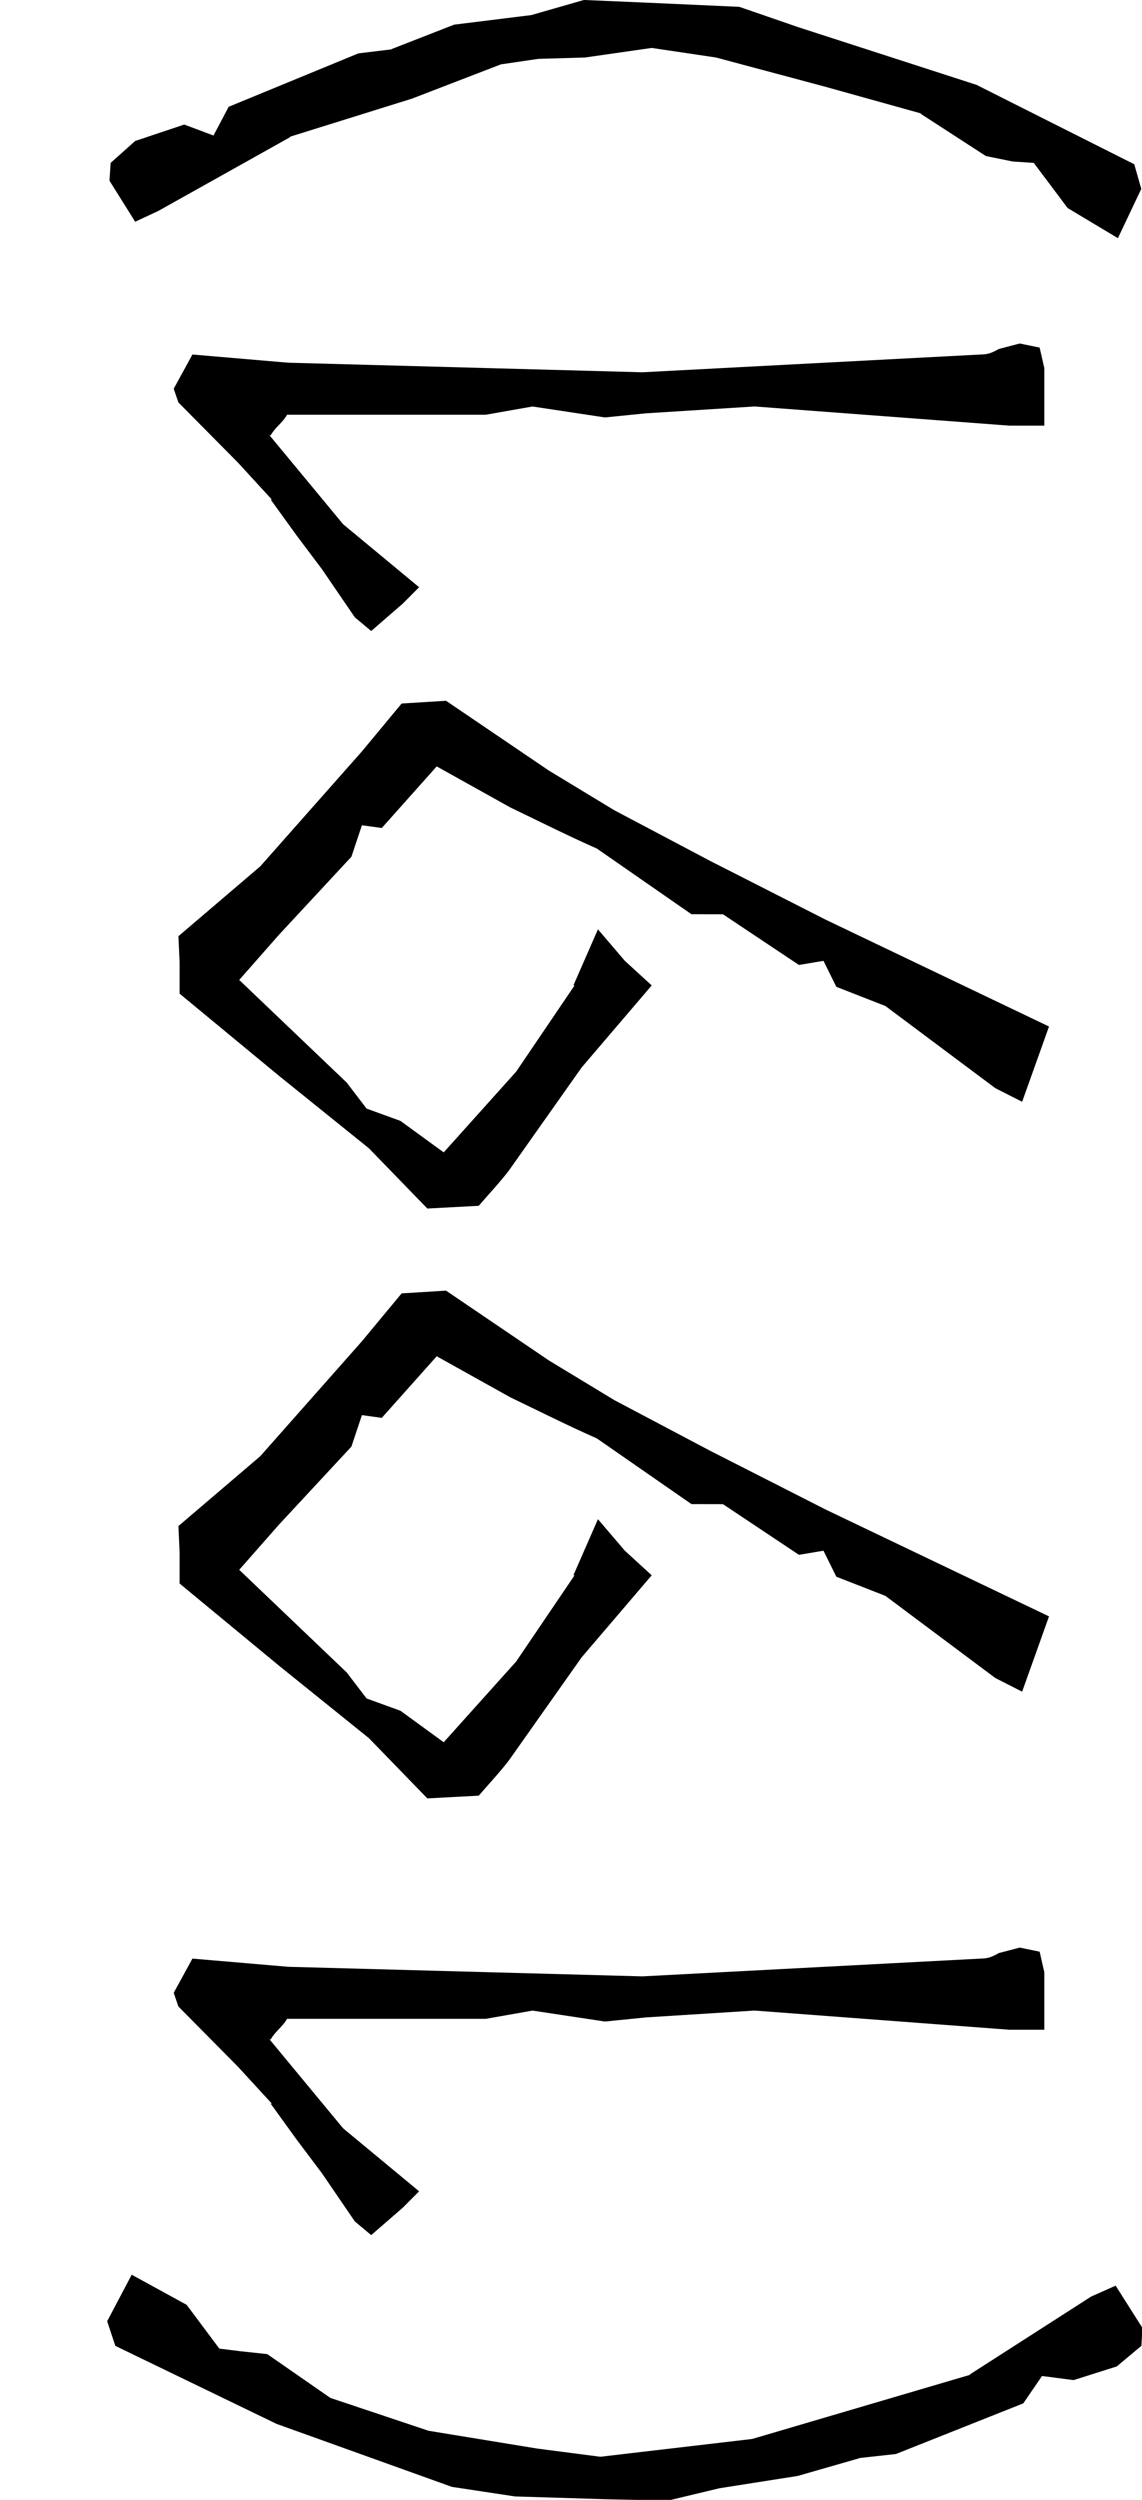
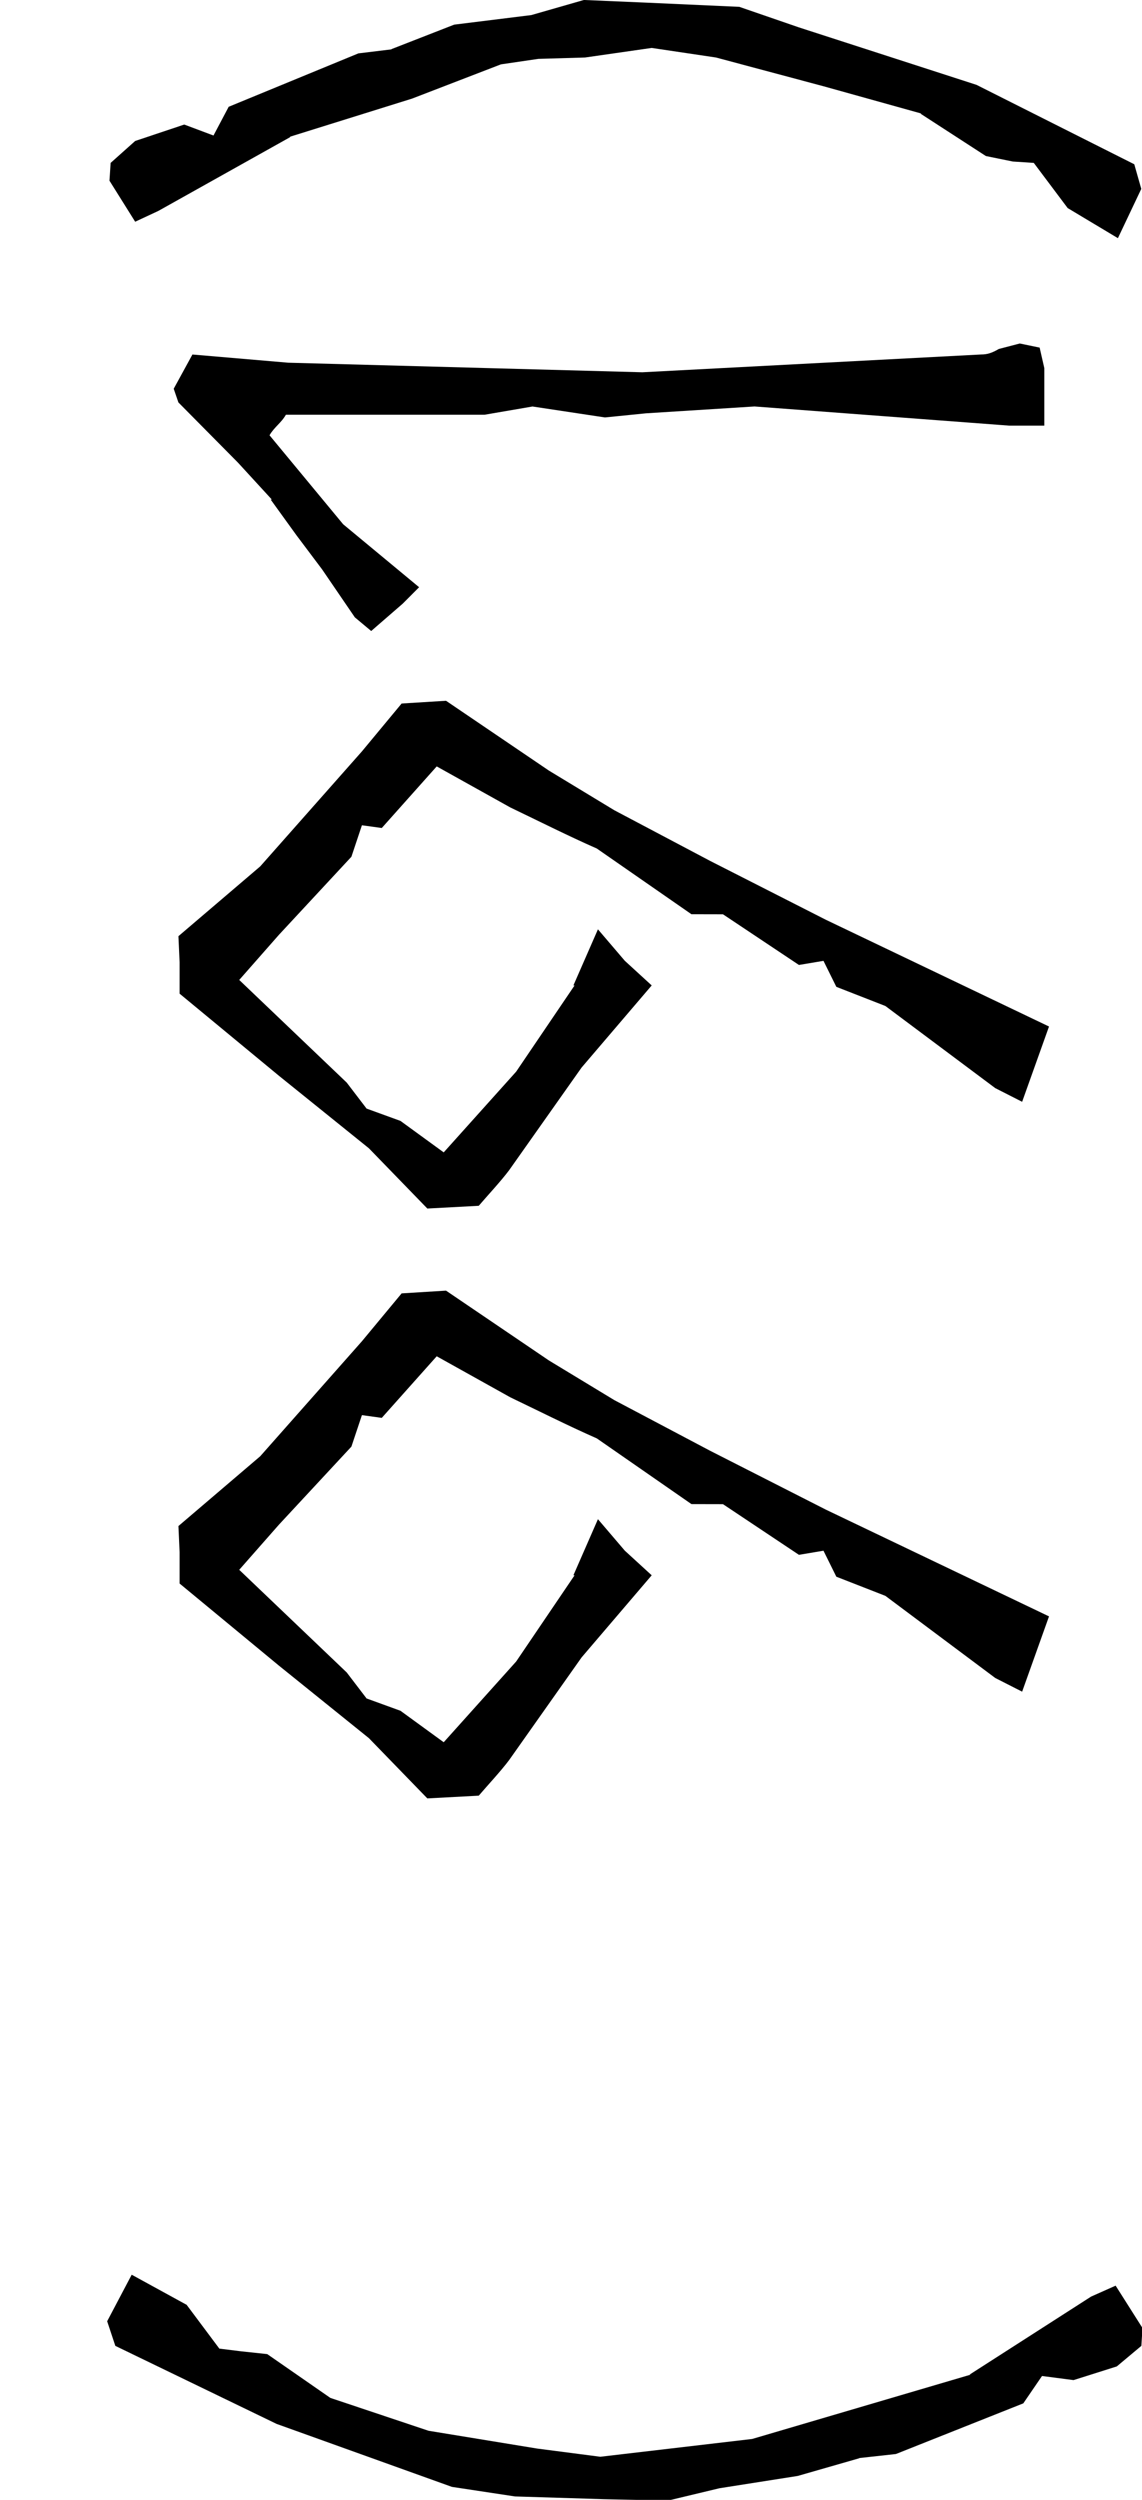
<svg xmlns="http://www.w3.org/2000/svg" xmlns:ns1="http://www.inkscape.org/namespaces/inkscape" xmlns:ns2="http://sodipodi.sourceforge.net/DTD/sodipodi-0.dtd" width="128" height="280" viewBox="0 0 33.867 74.083" version="1.1" id="svg1" ns1:version="1.4 (86a8ad7, 2024-10-11)" ns2:docname="nor-den-year-ver.svg">
  <ns2:namedview id="namedview1" pagecolor="#505050" bordercolor="#eeeeee" borderopacity="1" ns1:showpageshadow="0" ns1:pageopacity="0" ns1:pagecheckerboard="0" ns1:deskcolor="#505050" ns1:document-units="mm" showgrid="true" ns1:zoom="0.5587463" ns1:cx="246.08664" ns1:cy="353.4699" ns1:window-width="1920" ns1:window-height="1009" ns1:window-x="-8" ns1:window-y="-8" ns1:window-maximized="1" ns1:current-layer="layer1">
    <ns1:grid id="grid1" units="px" originx="0" originy="0" spacingx="2.117" spacingy="2.117" empcolor="#3f3fff" empopacity="0.251" color="#3f3fff" opacity="0.125" empspacing="4" enabled="true" visible="true" />
  </ns2:namedview>
  <defs id="defs1" />
  <g ns1:label="Layer 1" ns1:groupmode="layer" id="layer1">
    <g aria-label="(1991)" transform="matrix(0,-1.099,0.939,0,-1.134,3.8223657e-5)" id="text254" style="font-size:29.525px;font-family:'Maiandra GD';-inkscape-font-specification:'Maiandra GD, Normal';stroke-width:0.138">
      <path d="m -67.096,23.93 0.332,2.473 0.48,1.956 v -0.037 l 0.111,1.181 1.366,4.023 0.738,0.591 -0.111,0.996 0.369,1.366 0.554,0.775 0.48,0.037 1.144,-0.849 -0.295,-0.775 -2.104,-3.838 v 0.037 l -1.735,-6.902 -0.48,-4.798 0.221,-1.993 0.48,-3.432 0.886,-3.1 1.181,-1.993 0.074,-0.812 0.074,-0.701 1.181,-1.033 0.812,-1.735 -1.255,-0.775 -0.664,0.258 -2.104,5.093 -1.698,5.536 -0.258,1.993 -0.074,2.805 -0.037,2.03 z" style="font-size:36.907px;font-family:Norse;-inkscape-font-specification:'Norse, Normal'" id="path996" />
-       <path d="m -54.216,18.025 -0.295,2.288 0.111,1.292 0.185,3.432 -0.517,8.046 v 1.107 h 1.55 l 0.554,-0.148 0.111,-0.627 -0.148,-0.664 c -0.111,-0.221 -0.148,-0.369 -0.148,-0.554 l -0.48,-10.703 0.258,-11.183 0.221,-3.026 -0.923,-0.591 -0.369,0.148 -1.624,1.882 -0.996,1.07 v -0.037 l -0.96,0.812 -0.923,0.812 -1.292,1.033 -0.369,0.517 0.738,0.996 0.443,0.517 1.698,-2.399 2.399,-2.325 v 0.037 c 0.221,0.148 0.332,0.369 0.554,0.517 v 6.274 z" style="font-size:36.907px;font-family:Norse;-inkscape-font-specification:'Norse, Normal'" id="path998" />
      <path d="m -40.56,24.041 -1.366,2.399 0.111,0.775 -0.701,0.406 -0.517,1.55 -2.214,3.469 -0.369,0.849 2.03,0.849 2.879,-7.049 1.587,-3.654 1.366,-3.026 1.07,-2.067 1.882,-3.248 -0.074,-1.402 -1.292,-1.255 -3.1,-3.211 -1.882,-2.583 -0.701,0.037 h -0.849 l -2.214,3.137 -1.956,2.842 -1.624,1.845 0.074,1.624 c 0.258,0.258 0.664,0.701 0.96,0.96 l 2.768,2.288 2.214,2.214 0.664,-0.849 0.849,-0.849 -1.513,-0.775 v 0.037 l -2.325,-1.845 -2.177,-2.288 0.849,-1.366 0.332,-1.07 0.701,-0.627 2.768,-3.395 1.218,1.255 2.104,2.288 0.849,0.332 -0.074,0.627 1.661,1.735 -1.107,2.325 c -0.332,0.812 -0.775,1.845 -1.107,2.731 l -1.772,2.989 z" style="font-size:36.907px;font-family:Norse;-inkscape-font-specification:'Norse, Normal'" id="path1000" />
      <path d="m -24.654,24.041 -1.366,2.399 0.111,0.775 -0.701,0.406 -0.517,1.55 -2.214,3.469 -0.369,0.849 2.03,0.849 2.879,-7.049 1.587,-3.654 1.366,-3.026 1.07,-2.067 1.882,-3.248 -0.074,-1.402 -1.292,-1.255 -3.1,-3.211 -1.882,-2.583 -0.701,0.037 h -0.849 l -2.214,3.137 -1.956,2.842 -1.624,1.845 0.074,1.624 c 0.258,0.258 0.664,0.701 0.96,0.96 l 2.768,2.288 2.214,2.214 0.664,-0.849 0.849,-0.849 -1.513,-0.775 v 0.037 l -2.325,-1.845 -2.177,-2.288 0.849,-1.366 0.332,-1.07 0.701,-0.627 2.768,-3.395 1.218,1.255 2.104,2.288 0.849,0.332 -0.074,0.627 1.661,1.735 -1.107,2.325 c -0.332,0.812 -0.775,1.845 -1.107,2.731 l -1.772,2.989 z" style="font-size:36.907px;font-family:Norse;-inkscape-font-specification:'Norse, Normal'" id="path1002" />
-       <path d="m -10.961,18.025 -0.295,2.288 0.111,1.292 0.185,3.432 -0.517,8.046 v 1.107 h 1.55 l 0.554,-0.148 0.111,-0.627 -0.148,-0.664 c -0.111,-0.221 -0.148,-0.369 -0.148,-0.554 l -0.48,-10.703 0.258,-11.183 0.221,-3.026 -0.923,-0.591 -0.369,0.148 -1.624,1.882 -0.996,1.07 v -0.037 l -0.96,0.812 -0.923,0.812 -1.292,1.033 -0.369,0.517 0.738,0.996 0.443,0.517 1.698,-2.399 2.399,-2.325 v 0.037 c 0.221,0.148 0.332,0.369 0.554,0.517 v 6.274 z" style="font-size:36.907px;font-family:Norse;-inkscape-font-specification:'Norse, Normal'" id="path1004" />
+       <path d="m -10.961,18.025 -0.295,2.288 0.111,1.292 0.185,3.432 -0.517,8.046 v 1.107 h 1.55 l 0.554,-0.148 0.111,-0.627 -0.148,-0.664 c -0.111,-0.221 -0.148,-0.369 -0.148,-0.554 l -0.48,-10.703 0.258,-11.183 0.221,-3.026 -0.923,-0.591 -0.369,0.148 -1.624,1.882 -0.996,1.07 v -0.037 l -0.96,0.812 -0.923,0.812 -1.292,1.033 -0.369,0.517 0.738,0.996 0.443,0.517 1.698,-2.399 2.399,-2.325 c 0.221,0.148 0.332,0.369 0.554,0.517 v 6.274 z" style="font-size:36.907px;font-family:Norse;-inkscape-font-specification:'Norse, Normal'" id="path1004" />
      <path d="m -0.406,17.988 -0.258,-2.436 -0.664,-1.993 v 0.037 L -1.439,12.526 -2.879,8.43 -3.654,7.95 -3.358,7.027 -3.801,5.477 -4.392,4.702 l -0.48,-0.037 -1.107,0.812 0.295,0.738 1.993,4.17 v -0.037 l 1.033,3.875 0.923,2.805 0.148,1.181 0.037,1.476 0.258,2.104 -0.258,2.03 -0.775,3.395 -0.738,3.1 v -0.037 l -1.144,2.067 -0.148,0.849 -0.037,0.664 -1.218,1.07 -0.812,1.587 1.329,0.738 0.664,-0.221 2.141,-4.982 1.55,-5.61 0.554,-1.882 0.111,-2.879 0.074,-2.03 z" style="font-size:36.907px;font-family:Norse;-inkscape-font-specification:'Norse, Normal'" id="path1006" />
    </g>
  </g>
</svg>